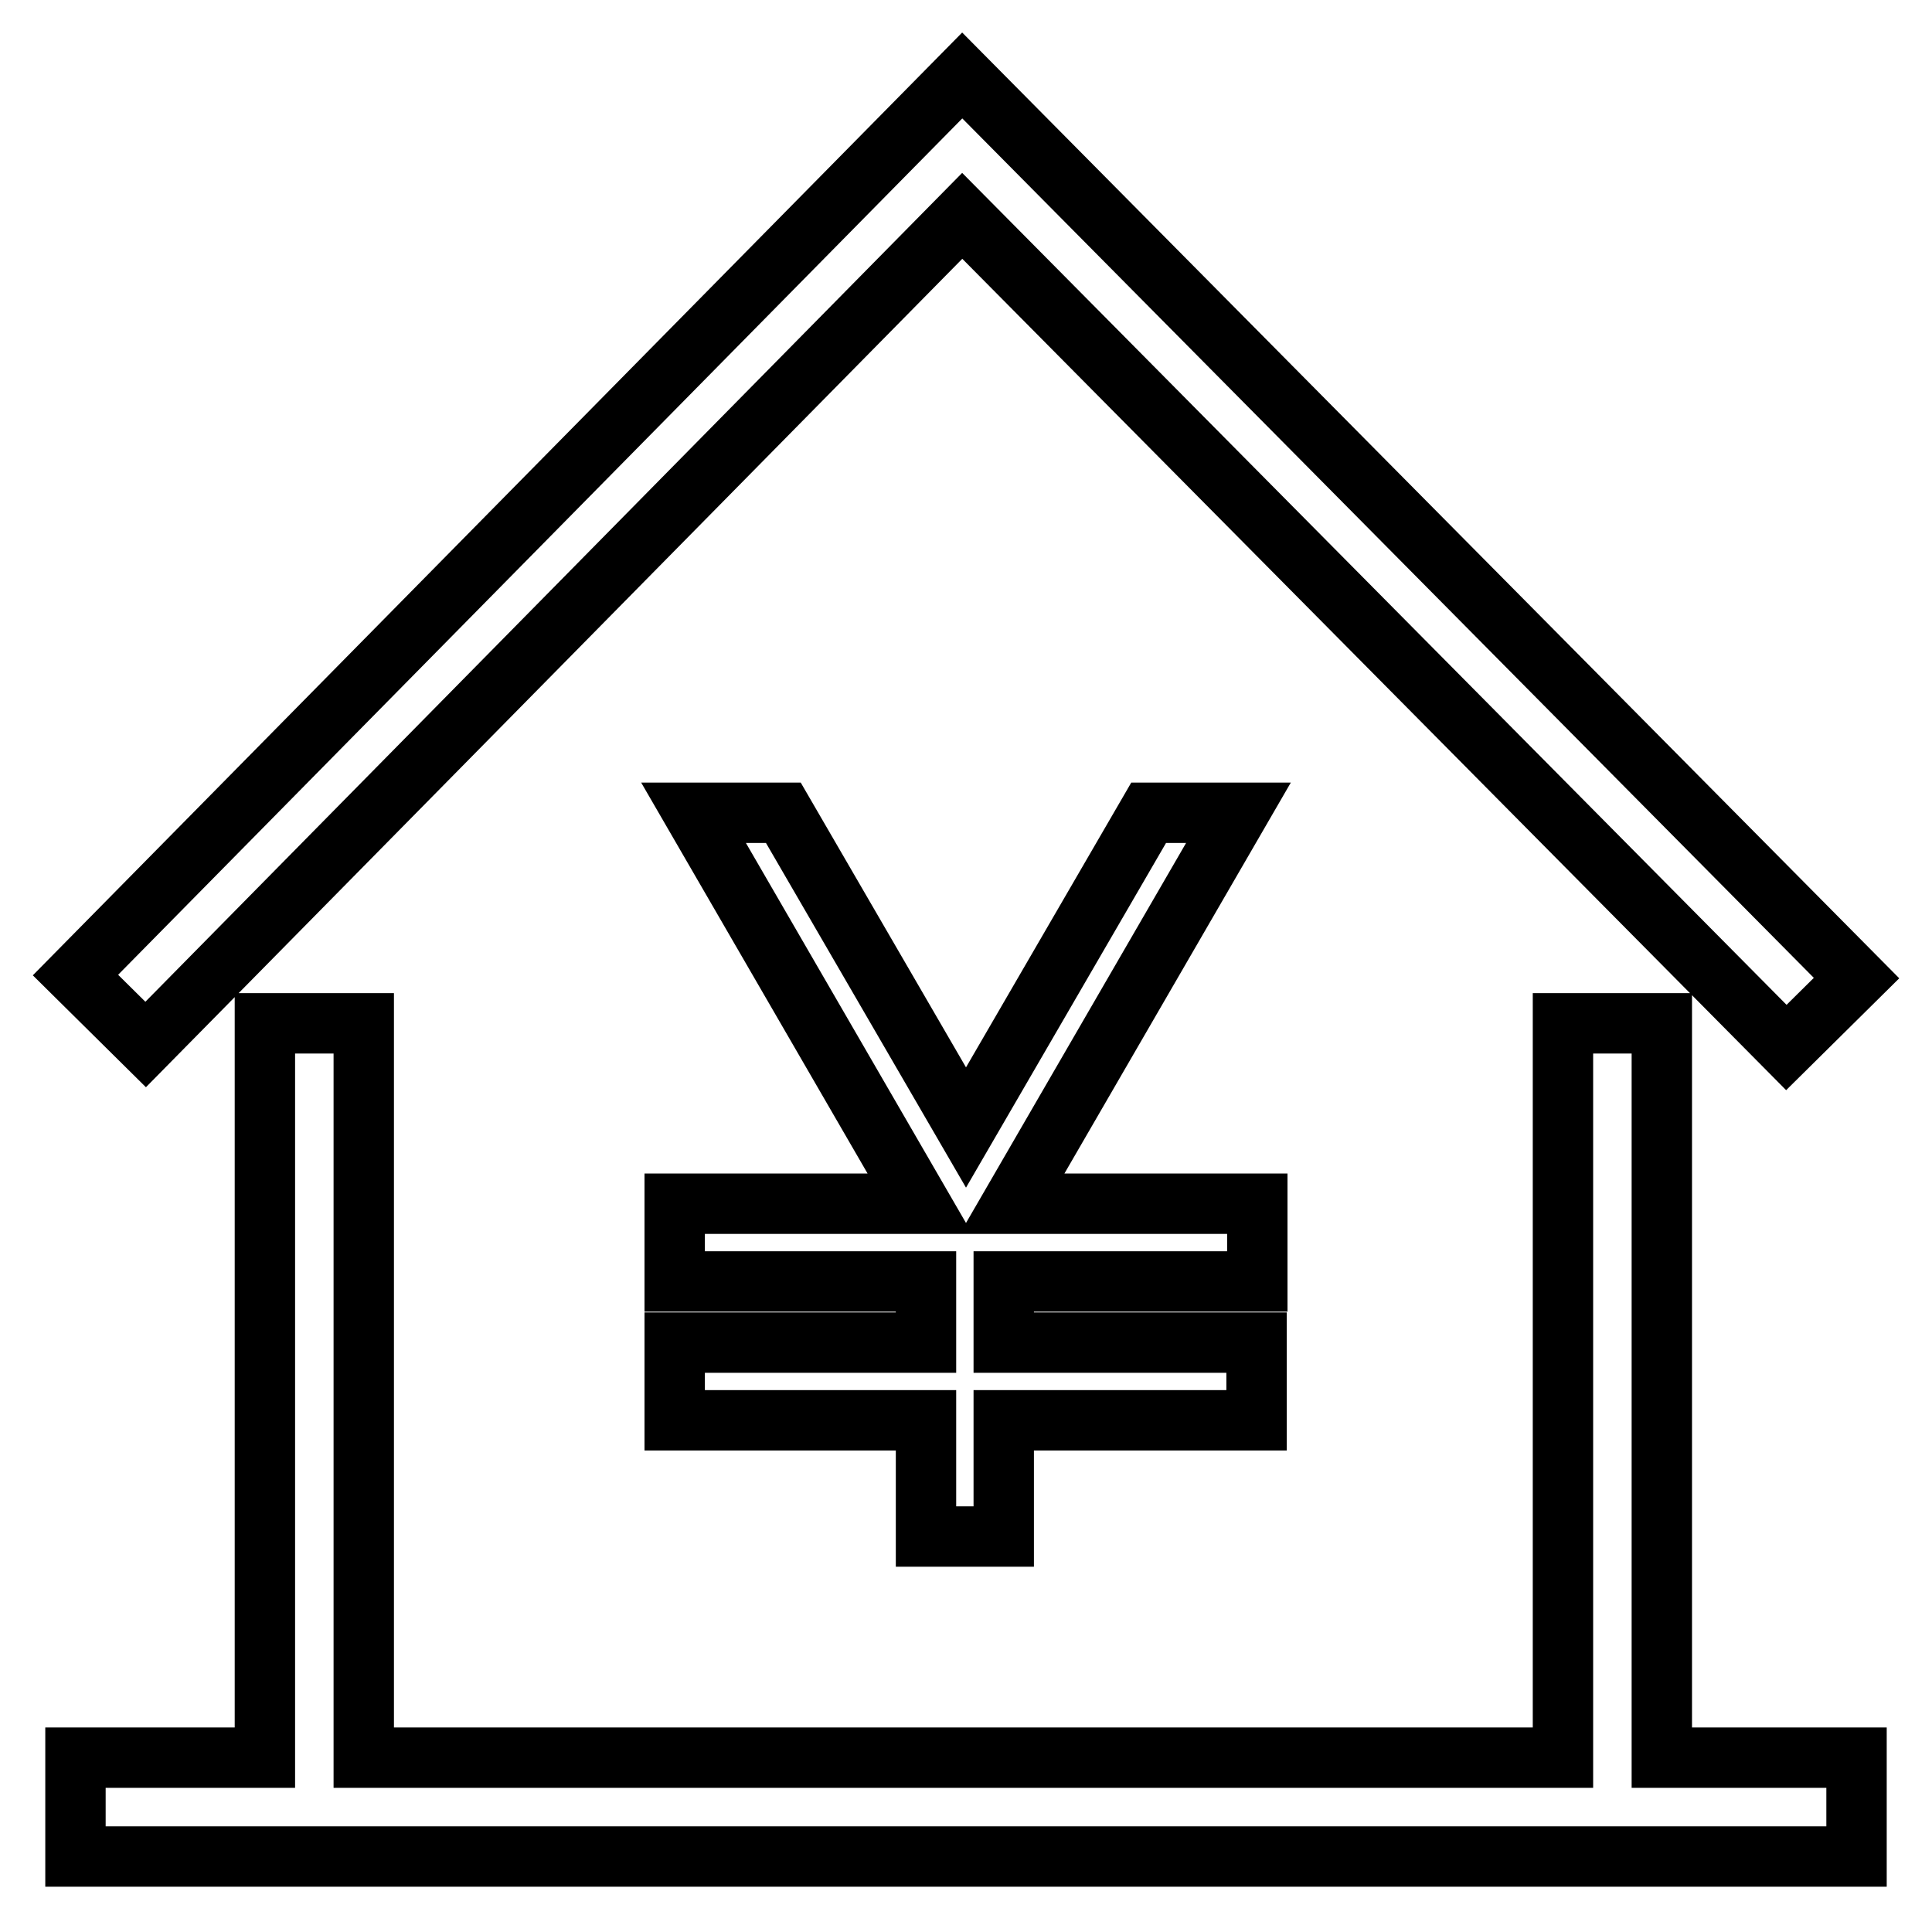
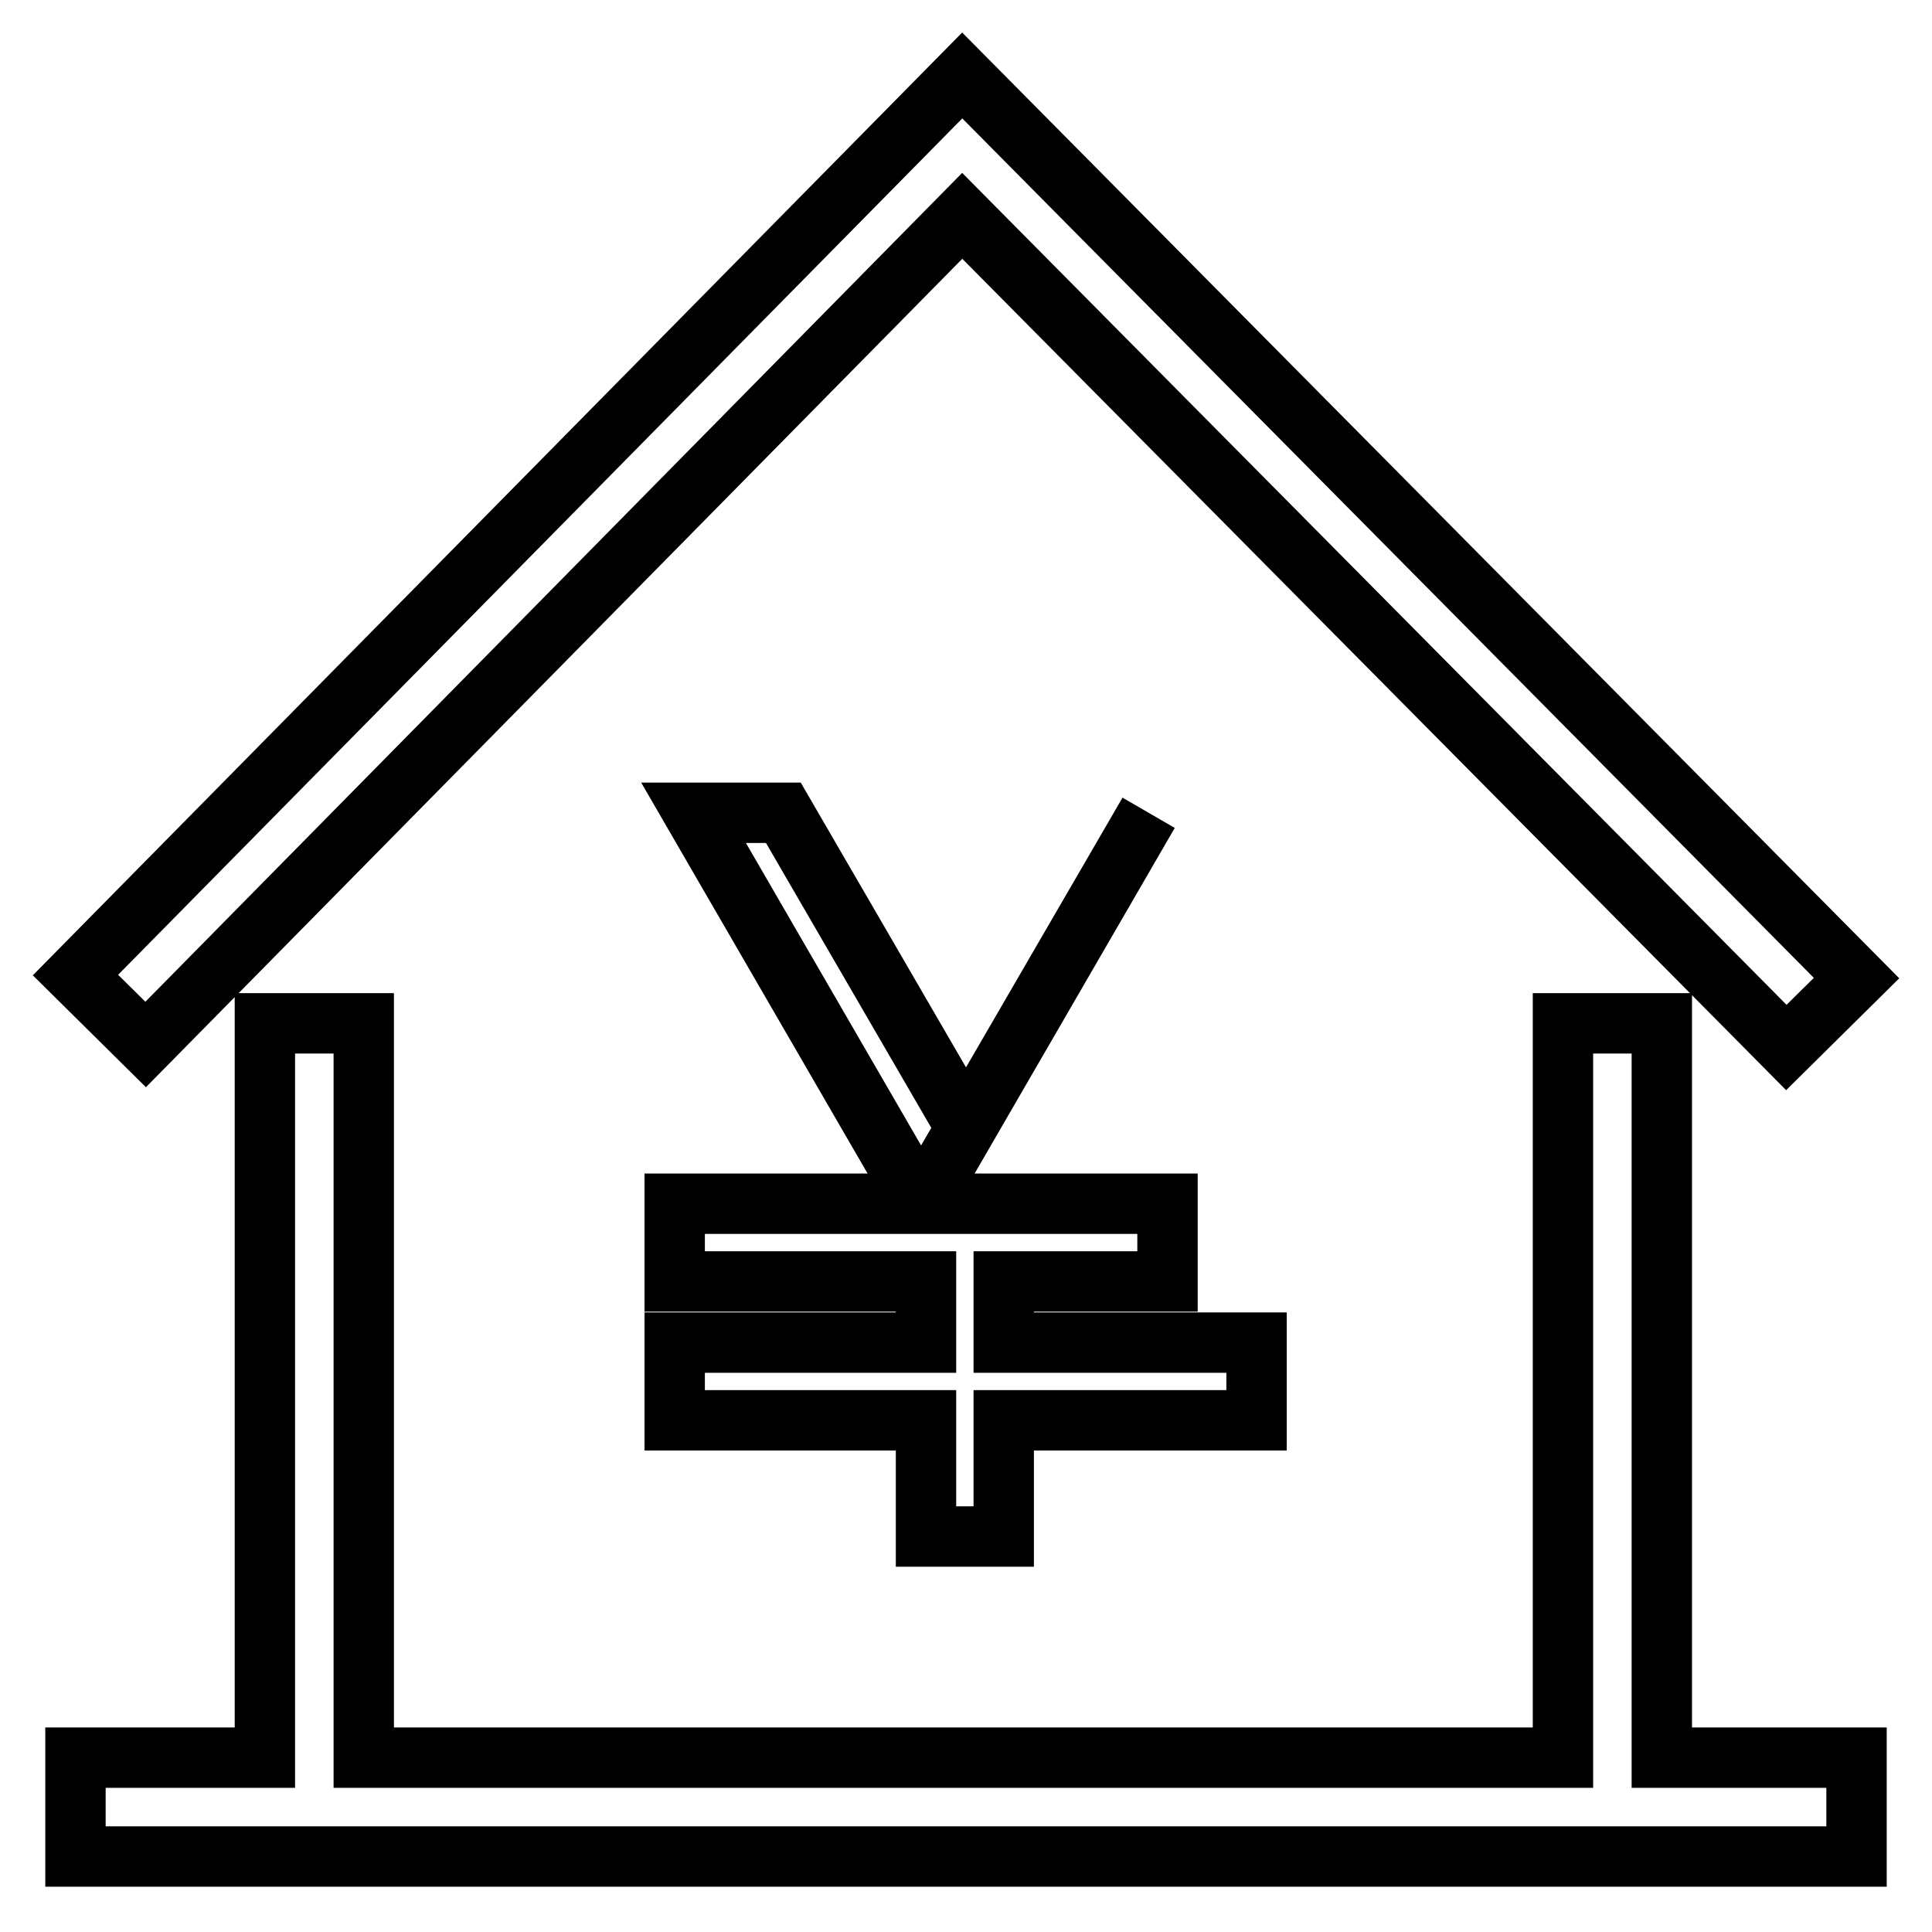
<svg xmlns="http://www.w3.org/2000/svg" version="1.1" x="0px" y="0px" viewBox="0 0 256 256" enable-background="new 0 0 256 256" xml:space="preserve">
  <g>
-     <path stroke-width="8" fill-opacity="0" stroke="#000000" d="M133,169.8v8.1h33.5v10.3H133v15.4h-10.3v-15.4H89.4v-10.3h33.3v-8.1H89.4v-10.3h32.5l-30-51.8h11.9 l24.2,41.7l24.2-41.7h11.9l-30,51.8h32.5v10.3H133z M127.5,28.6l109.2,110.2l9.3-9.2L127.5,10L10,129.2l9.3,9.2L127.5,28.6z  M220.2,135.6h-13.1v97.3H48.2v-97.3H35.1v97.3H10V246h25.1l0,0h13.1l0,0h158.9l0,0h13.1l0,0H246v-13.1h-25.8V135.6z" />
+     <path stroke-width="8" fill-opacity="0" stroke="#000000" d="M133,169.8v8.1h33.5v10.3H133v15.4h-10.3v-15.4H89.4v-10.3h33.3v-8.1H89.4v-10.3h32.5l-30-51.8h11.9 l24.2,41.7l24.2-41.7l-30,51.8h32.5v10.3H133z M127.5,28.6l109.2,110.2l9.3-9.2L127.5,10L10,129.2l9.3,9.2L127.5,28.6z  M220.2,135.6h-13.1v97.3H48.2v-97.3H35.1v97.3H10V246h25.1l0,0h13.1l0,0h158.9l0,0h13.1l0,0H246v-13.1h-25.8V135.6z" />
  </g>
</svg>